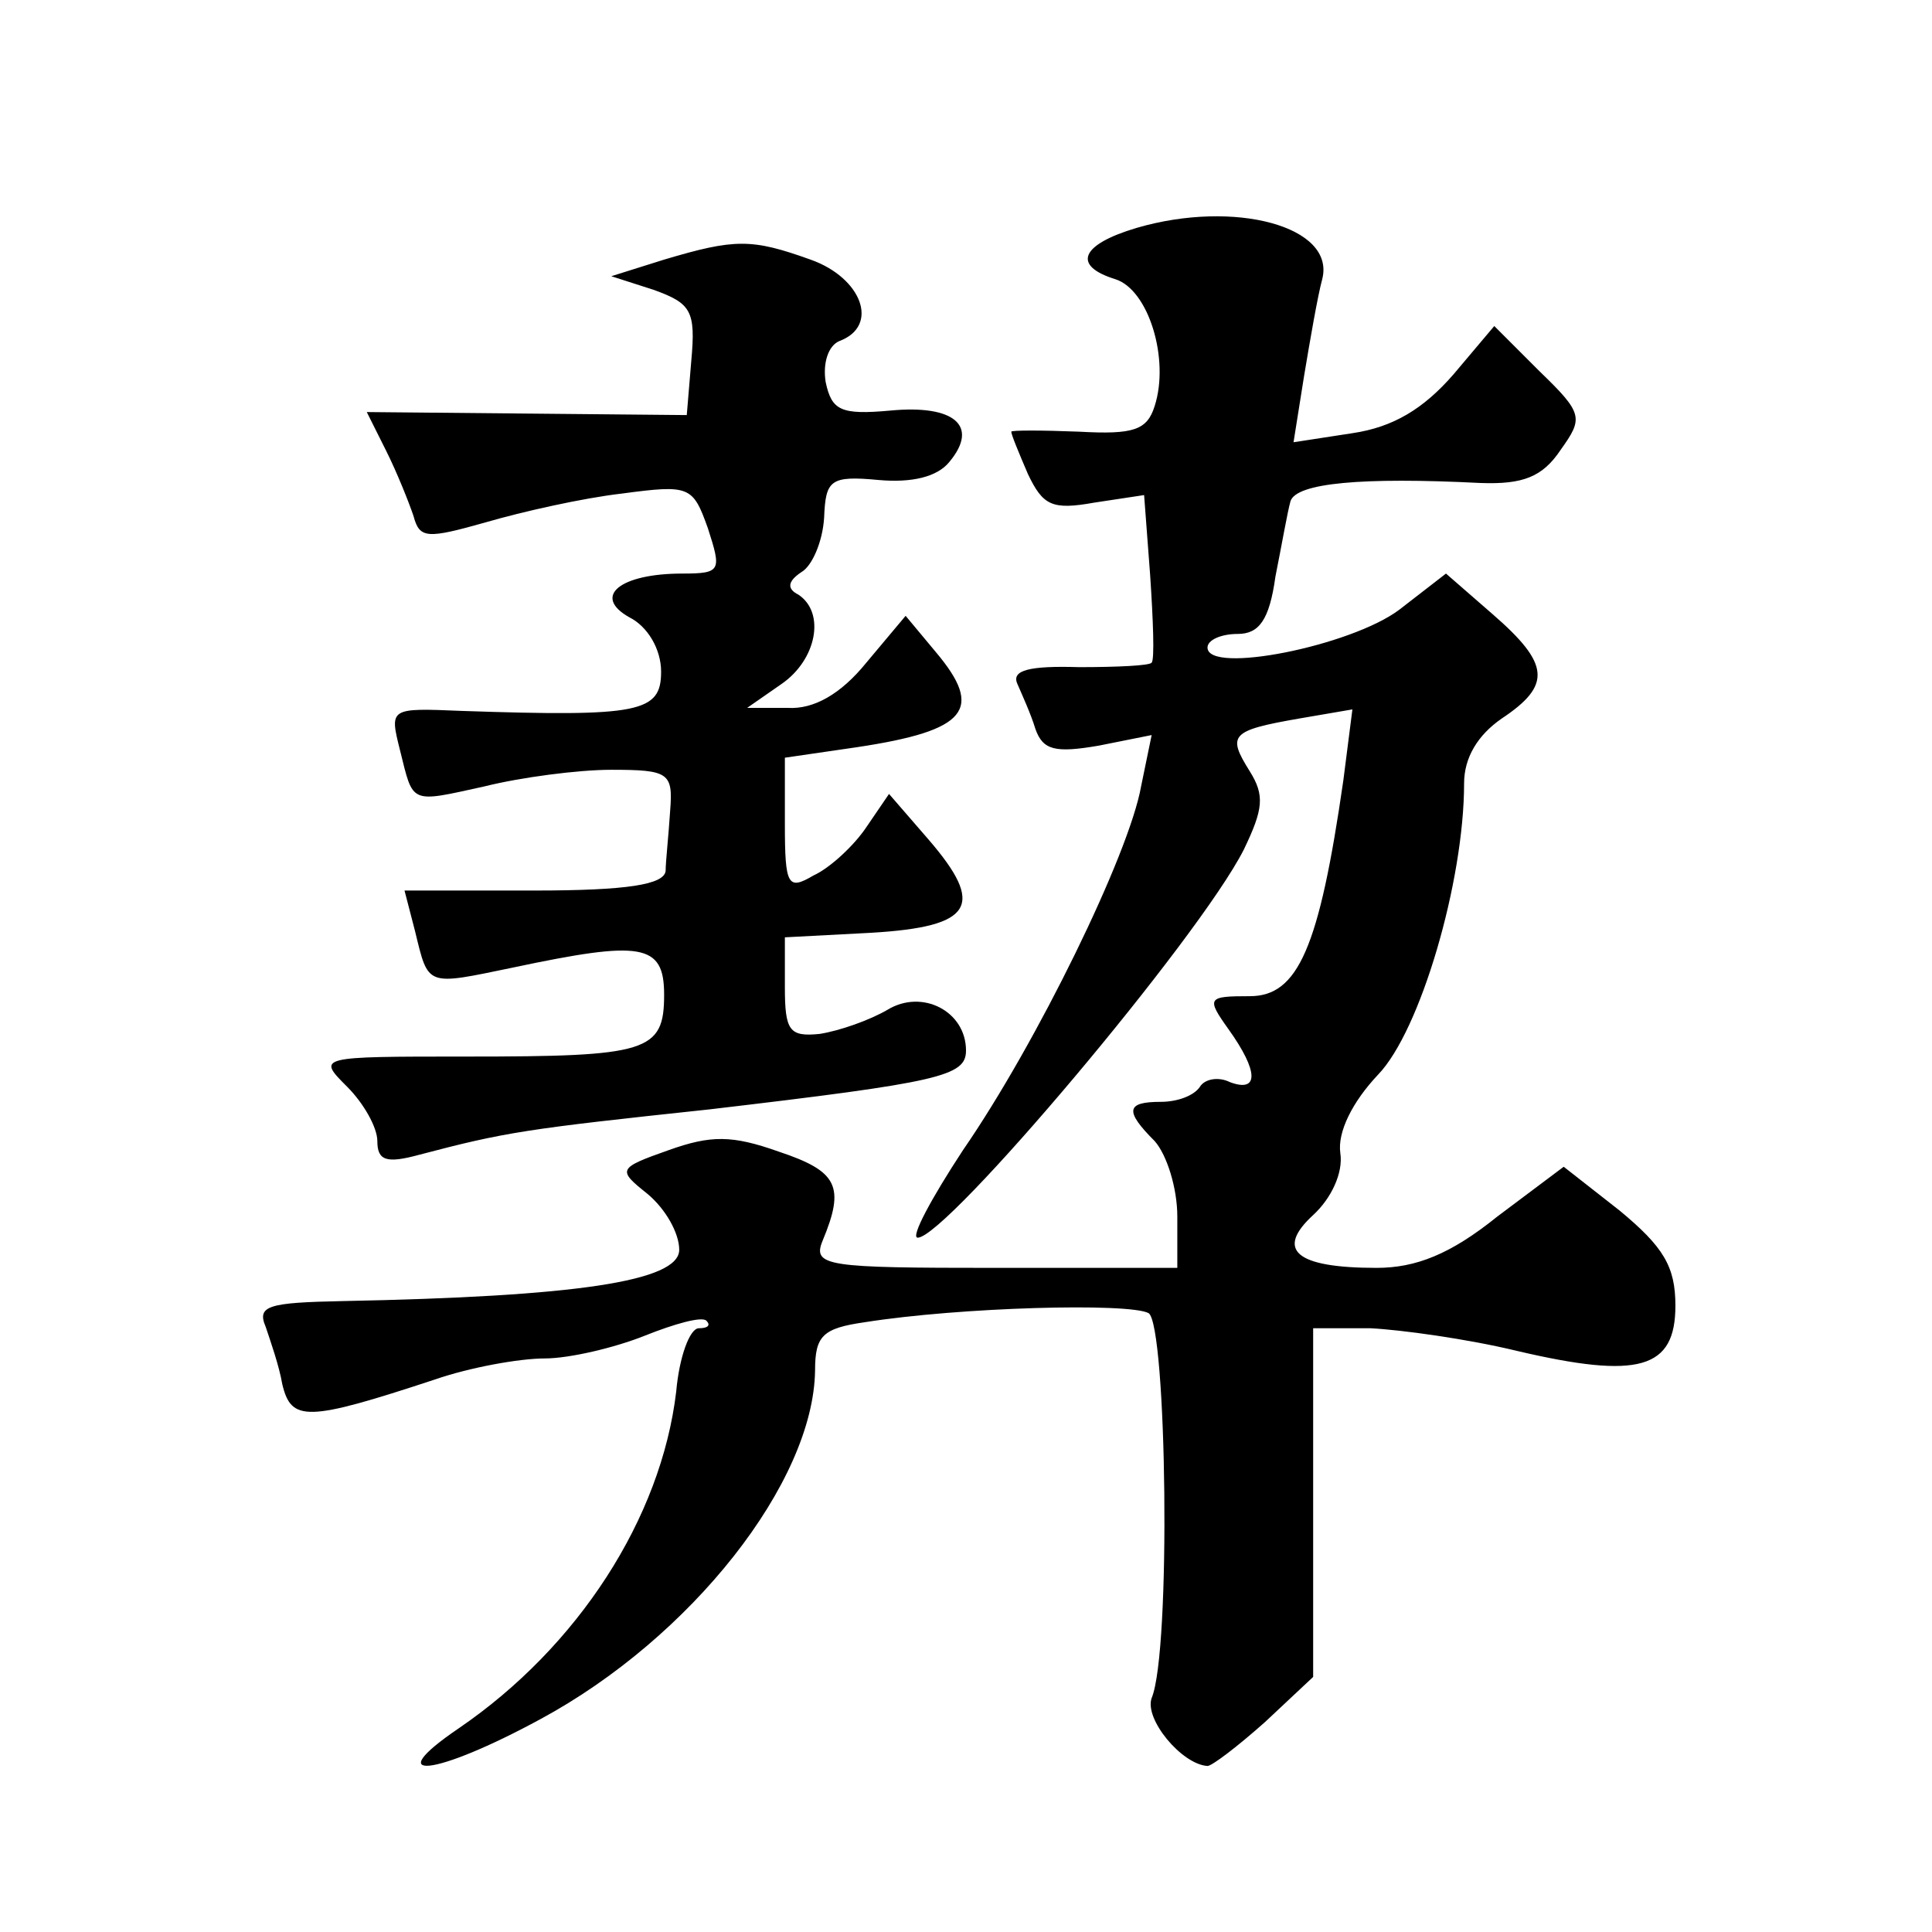
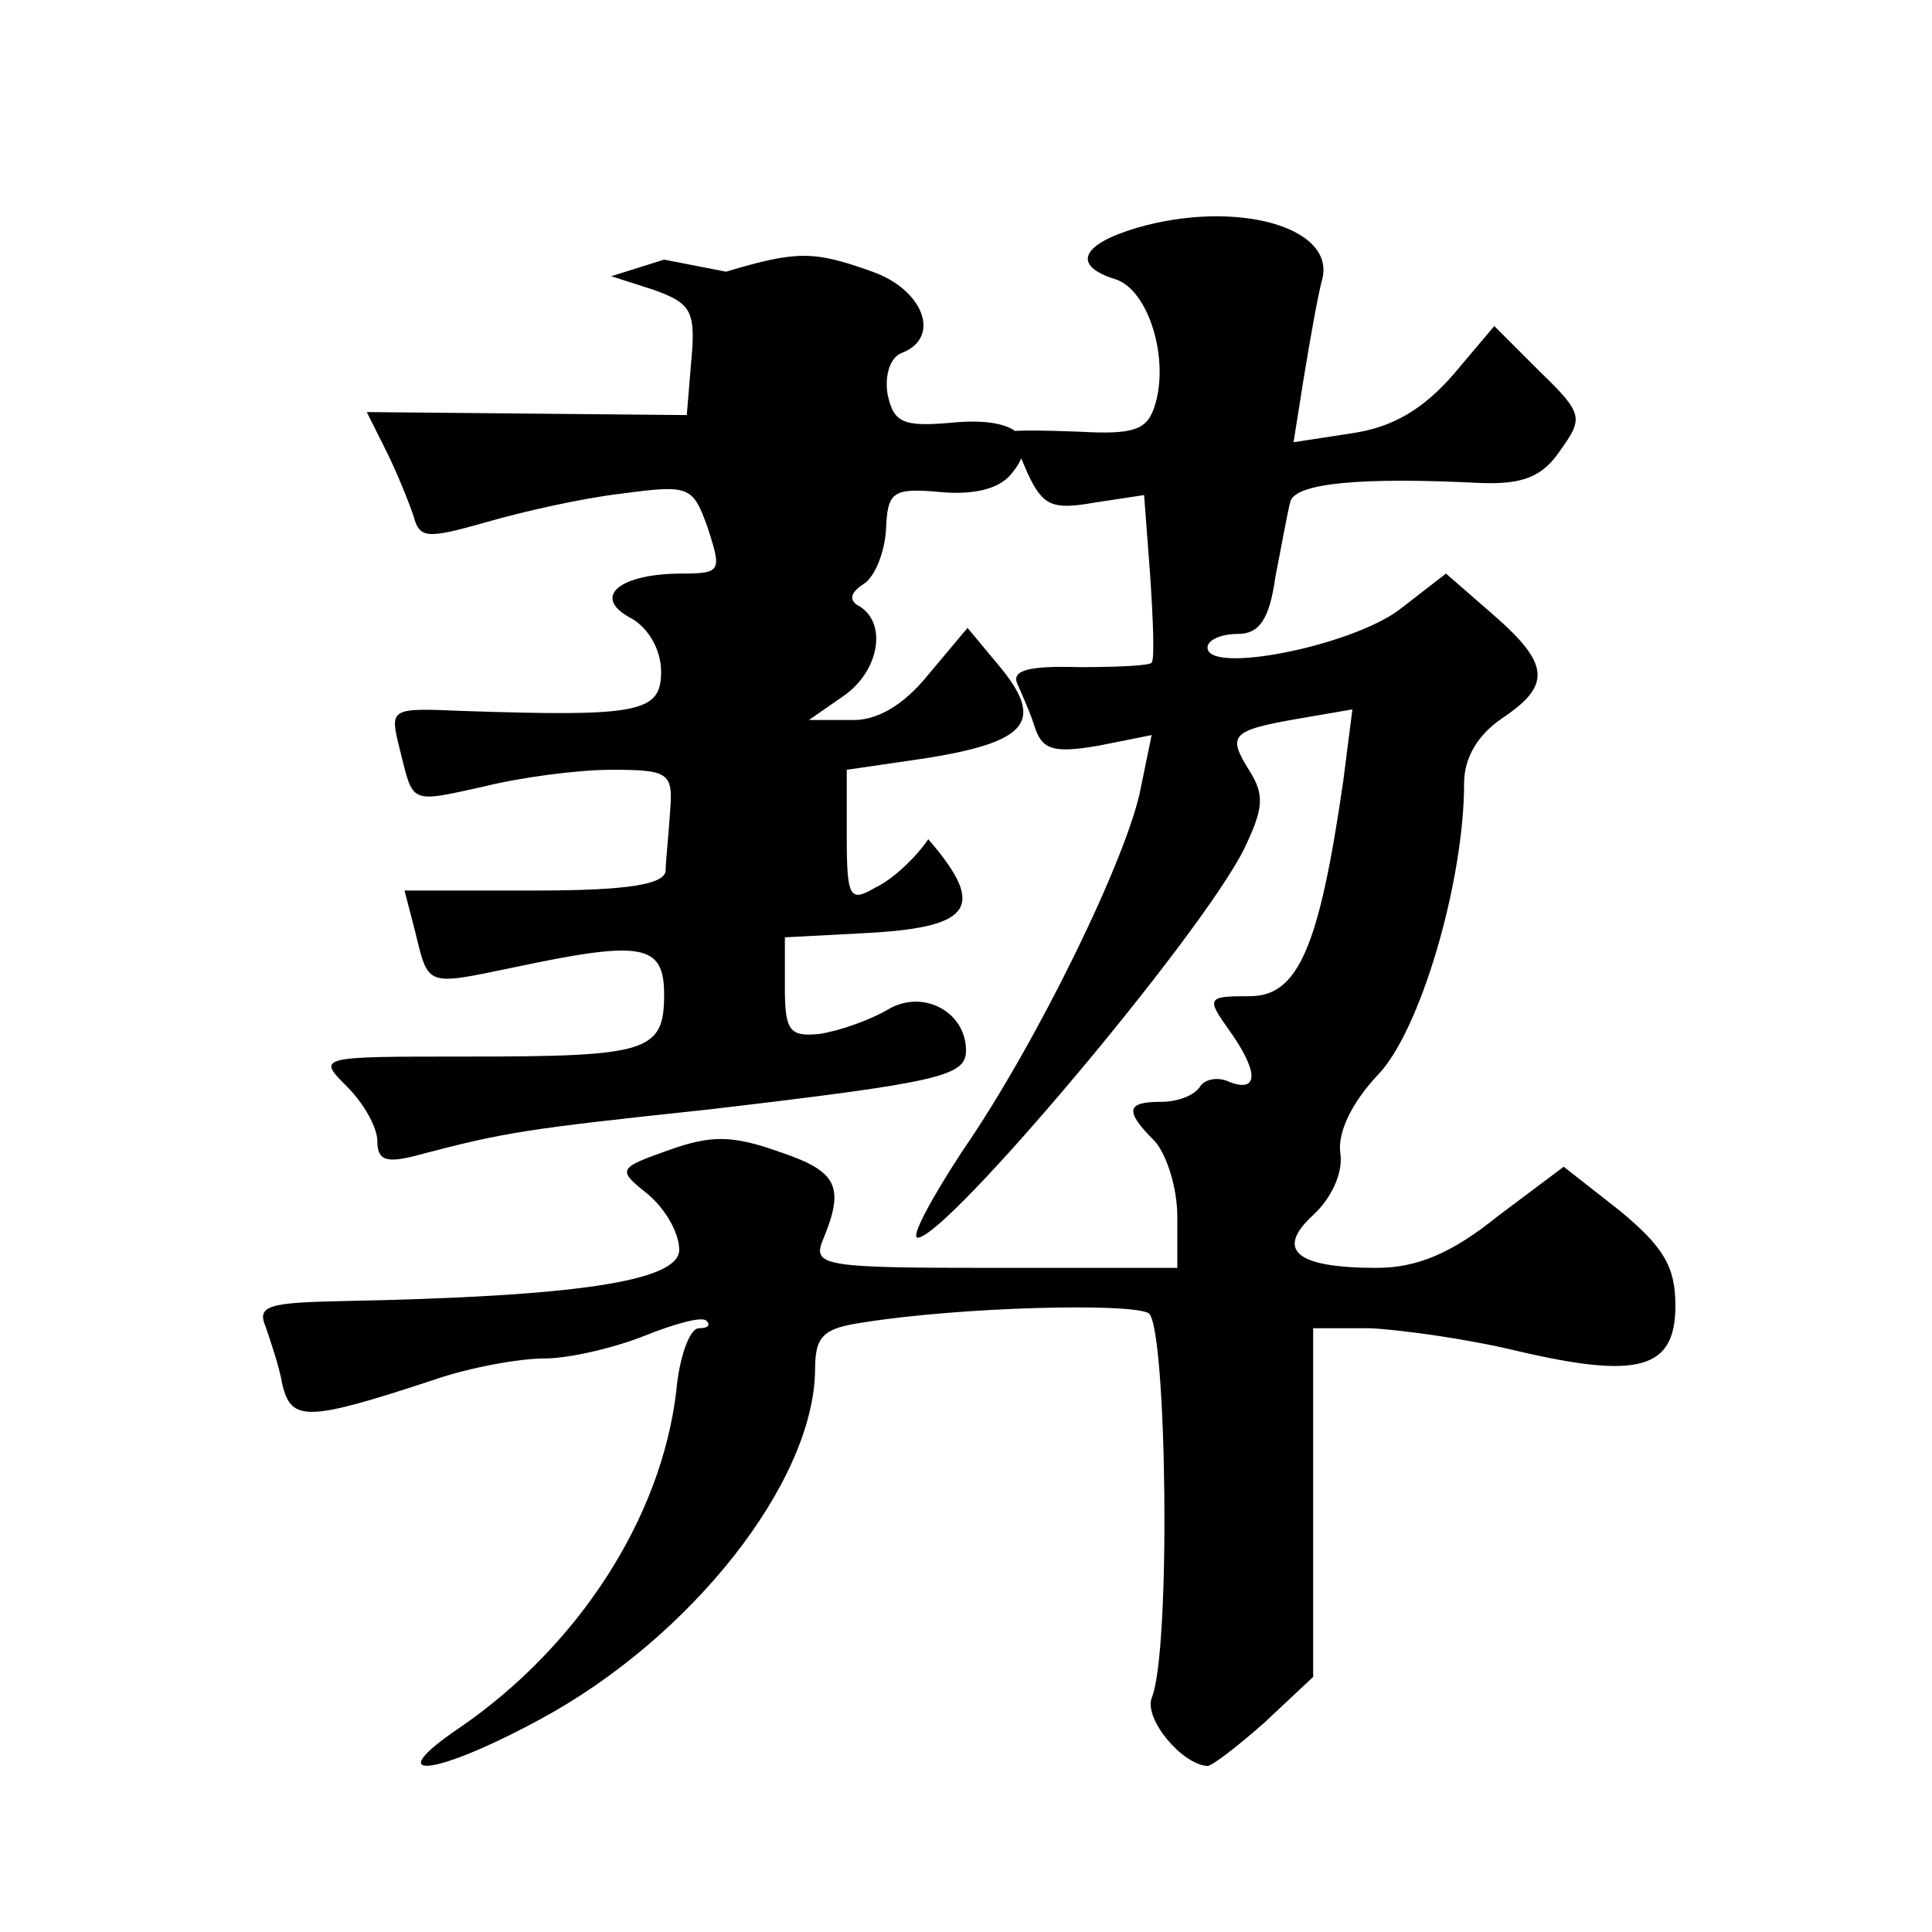
<svg xmlns="http://www.w3.org/2000/svg" version="1.0" width="128pt" height="128pt" viewBox="0 0 128 128" preserveAspectRatio="xMidYMid meet">
  <g transform="translate(0,128) scale(0.1,-0.1)" fill="#0" stroke="none">
-     <path d="M753 1129 c-37 -11 -43 -25 -14 -34 22 -7 36 -53 26 -84 -5 -16 -14 -19 -50 -17 -25 1 -45 1 -45 0 0 -2 5 -14 11 -28 10 -21 16 -24 44 -19 l33 5 4 -53 c2 -30 3 -56 1 -58 -1 -2 -23 -3 -48 -3 -33 1 -45 -2 -41 -11 3 -7 9 -20 12 -30 5 -14 13 -16 42 -11 l35 7 -7 -34 c-8 -45 -69 -170 -118 -241 -21 -32 -35 -58 -30 -58 19 0 186 198 216 257 13 27 14 36 4 52 -15 24 -13 27 33 35 l35 6 -6 -47 c-16 -111 -30 -143 -62 -143 -28 0 -29 -1 -14 -22 20 -28 20 -42 1 -35 -8 4 -17 2 -20 -3 -4 -6 -15 -10 -26 -10 -23 0 -24 -6 -4 -26 8 -9 15 -31 15 -50 l0 -34 -121 0 c-111 0 -121 1 -114 18 15 36 10 46 -29 59 -31 11 -45 11 -73 1 -34 -12 -34 -13 -14 -29 12 -10 21 -26 21 -37 0 -21 -69 -31 -223 -34 -49 -1 -57 -3 -51 -17 3 -9 9 -26 11 -38 6 -25 16 -25 101 3 23 8 56 14 73 14 16 0 46 7 66 15 20 8 38 13 41 10 3 -3 1 -5 -5 -5 -6 0 -13 -19 -15 -42 -10 -84 -65 -169 -144 -223 -53 -36 -16 -32 54 6 100 54 181 157 182 231 0 23 5 28 33 32 63 10 175 13 188 6 12 -8 15 -224 2 -255 -5 -14 20 -44 37 -45 3 0 20 13 38 29 l32 30 0 115 0 116 38 0 c20 -1 64 -7 97 -15 81 -19 105 -12 105 30 0 26 -8 39 -37 63 l-37 29 -44 -33 c-31 -25 -54 -34 -80 -34 -54 0 -67 12 -42 35 12 11 20 28 18 41 -2 14 8 34 25 52 28 29 57 128 57 193 0 17 9 32 25 43 33 22 32 36 -6 69 l-31 27 -31 -24 c-32 -24 -127 -43 -127 -25 0 5 9 9 20 9 14 0 21 9 25 38 4 20 8 43 10 50 4 12 47 16 126 12 28 -1 41 4 53 22 15 21 15 24 -14 52 l-30 30 -27 -32 c-20 -23 -40 -35 -67 -39 l-39 -6 7 44 c4 24 9 53 12 64 9 35 -58 53 -123 34z M440 1108 l-35 -11 28 -9 c25 -9 28 -14 25 -47 l-3 -36 -106 1 -106 1 13 -26 c7 -14 15 -34 18 -43 4 -15 9 -15 48 -4 24 7 64 16 90 19 45 6 47 5 57 -23 9 -28 9 -30 -17 -30 -41 0 -60 -15 -35 -29 12 -6 21 -21 21 -36 0 -27 -14 -30 -132 -26 -48 2 -48 2 -41 -26 9 -36 6 -35 56 -24 24 6 62 11 84 11 38 0 41 -2 39 -27 -1 -16 -3 -34 -3 -40 -1 -9 -25 -13 -87 -13 l-86 0 7 -27 c9 -37 7 -36 65 -24 85 18 100 16 100 -18 0 -38 -11 -41 -131 -41 -99 0 -99 0 -79 -20 11 -11 20 -27 20 -36 0 -13 6 -15 28 -9 57 15 70 17 192 30 153 18 170 22 170 39 0 26 -29 41 -52 27 -12 -7 -32 -14 -45 -16 -20 -2 -23 2 -23 31 l0 33 57 3 c68 4 76 18 38 62 l-26 30 -15 -22 c-8 -12 -24 -27 -35 -32 -17 -10 -19 -7 -19 34 l0 44 48 7 c73 11 84 25 52 63 l-20 24 -26 -31 c-17 -21 -35 -31 -52 -30 l-27 0 23 16 c23 16 29 47 11 59 -8 4 -7 9 2 15 7 4 14 20 15 36 1 25 4 28 36 25 22 -2 39 2 47 12 20 24 3 38 -39 34 -33 -3 -39 0 -43 19 -2 13 2 24 9 27 27 10 15 42 -19 54 -39 14 -50 14 -97 0z" />
+     <path d="M753 1129 c-37 -11 -43 -25 -14 -34 22 -7 36 -53 26 -84 -5 -16 -14 -19 -50 -17 -25 1 -45 1 -45 0 0 -2 5 -14 11 -28 10 -21 16 -24 44 -19 l33 5 4 -53 c2 -30 3 -56 1 -58 -1 -2 -23 -3 -48 -3 -33 1 -45 -2 -41 -11 3 -7 9 -20 12 -30 5 -14 13 -16 42 -11 l35 7 -7 -34 c-8 -45 -69 -170 -118 -241 -21 -32 -35 -58 -30 -58 19 0 186 198 216 257 13 27 14 36 4 52 -15 24 -13 27 33 35 l35 6 -6 -47 c-16 -111 -30 -143 -62 -143 -28 0 -29 -1 -14 -22 20 -28 20 -42 1 -35 -8 4 -17 2 -20 -3 -4 -6 -15 -10 -26 -10 -23 0 -24 -6 -4 -26 8 -9 15 -31 15 -50 l0 -34 -121 0 c-111 0 -121 1 -114 18 15 36 10 46 -29 59 -31 11 -45 11 -73 1 -34 -12 -34 -13 -14 -29 12 -10 21 -26 21 -37 0 -21 -69 -31 -223 -34 -49 -1 -57 -3 -51 -17 3 -9 9 -26 11 -38 6 -25 16 -25 101 3 23 8 56 14 73 14 16 0 46 7 66 15 20 8 38 13 41 10 3 -3 1 -5 -5 -5 -6 0 -13 -19 -15 -42 -10 -84 -65 -169 -144 -223 -53 -36 -16 -32 54 6 100 54 181 157 182 231 0 23 5 28 33 32 63 10 175 13 188 6 12 -8 15 -224 2 -255 -5 -14 20 -44 37 -45 3 0 20 13 38 29 l32 30 0 115 0 116 38 0 c20 -1 64 -7 97 -15 81 -19 105 -12 105 30 0 26 -8 39 -37 63 l-37 29 -44 -33 c-31 -25 -54 -34 -80 -34 -54 0 -67 12 -42 35 12 11 20 28 18 41 -2 14 8 34 25 52 28 29 57 128 57 193 0 17 9 32 25 43 33 22 32 36 -6 69 l-31 27 -31 -24 c-32 -24 -127 -43 -127 -25 0 5 9 9 20 9 14 0 21 9 25 38 4 20 8 43 10 50 4 12 47 16 126 12 28 -1 41 4 53 22 15 21 15 24 -14 52 l-30 30 -27 -32 c-20 -23 -40 -35 -67 -39 l-39 -6 7 44 c4 24 9 53 12 64 9 35 -58 53 -123 34z M440 1108 l-35 -11 28 -9 c25 -9 28 -14 25 -47 l-3 -36 -106 1 -106 1 13 -26 c7 -14 15 -34 18 -43 4 -15 9 -15 48 -4 24 7 64 16 90 19 45 6 47 5 57 -23 9 -28 9 -30 -17 -30 -41 0 -60 -15 -35 -29 12 -6 21 -21 21 -36 0 -27 -14 -30 -132 -26 -48 2 -48 2 -41 -26 9 -36 6 -35 56 -24 24 6 62 11 84 11 38 0 41 -2 39 -27 -1 -16 -3 -34 -3 -40 -1 -9 -25 -13 -87 -13 l-86 0 7 -27 c9 -37 7 -36 65 -24 85 18 100 16 100 -18 0 -38 -11 -41 -131 -41 -99 0 -99 0 -79 -20 11 -11 20 -27 20 -36 0 -13 6 -15 28 -9 57 15 70 17 192 30 153 18 170 22 170 39 0 26 -29 41 -52 27 -12 -7 -32 -14 -45 -16 -20 -2 -23 2 -23 31 l0 33 57 3 c68 4 76 18 38 62 c-8 -12 -24 -27 -35 -32 -17 -10 -19 -7 -19 34 l0 44 48 7 c73 11 84 25 52 63 l-20 24 -26 -31 c-17 -21 -35 -31 -52 -30 l-27 0 23 16 c23 16 29 47 11 59 -8 4 -7 9 2 15 7 4 14 20 15 36 1 25 4 28 36 25 22 -2 39 2 47 12 20 24 3 38 -39 34 -33 -3 -39 0 -43 19 -2 13 2 24 9 27 27 10 15 42 -19 54 -39 14 -50 14 -97 0z" />
  </g>
</svg>